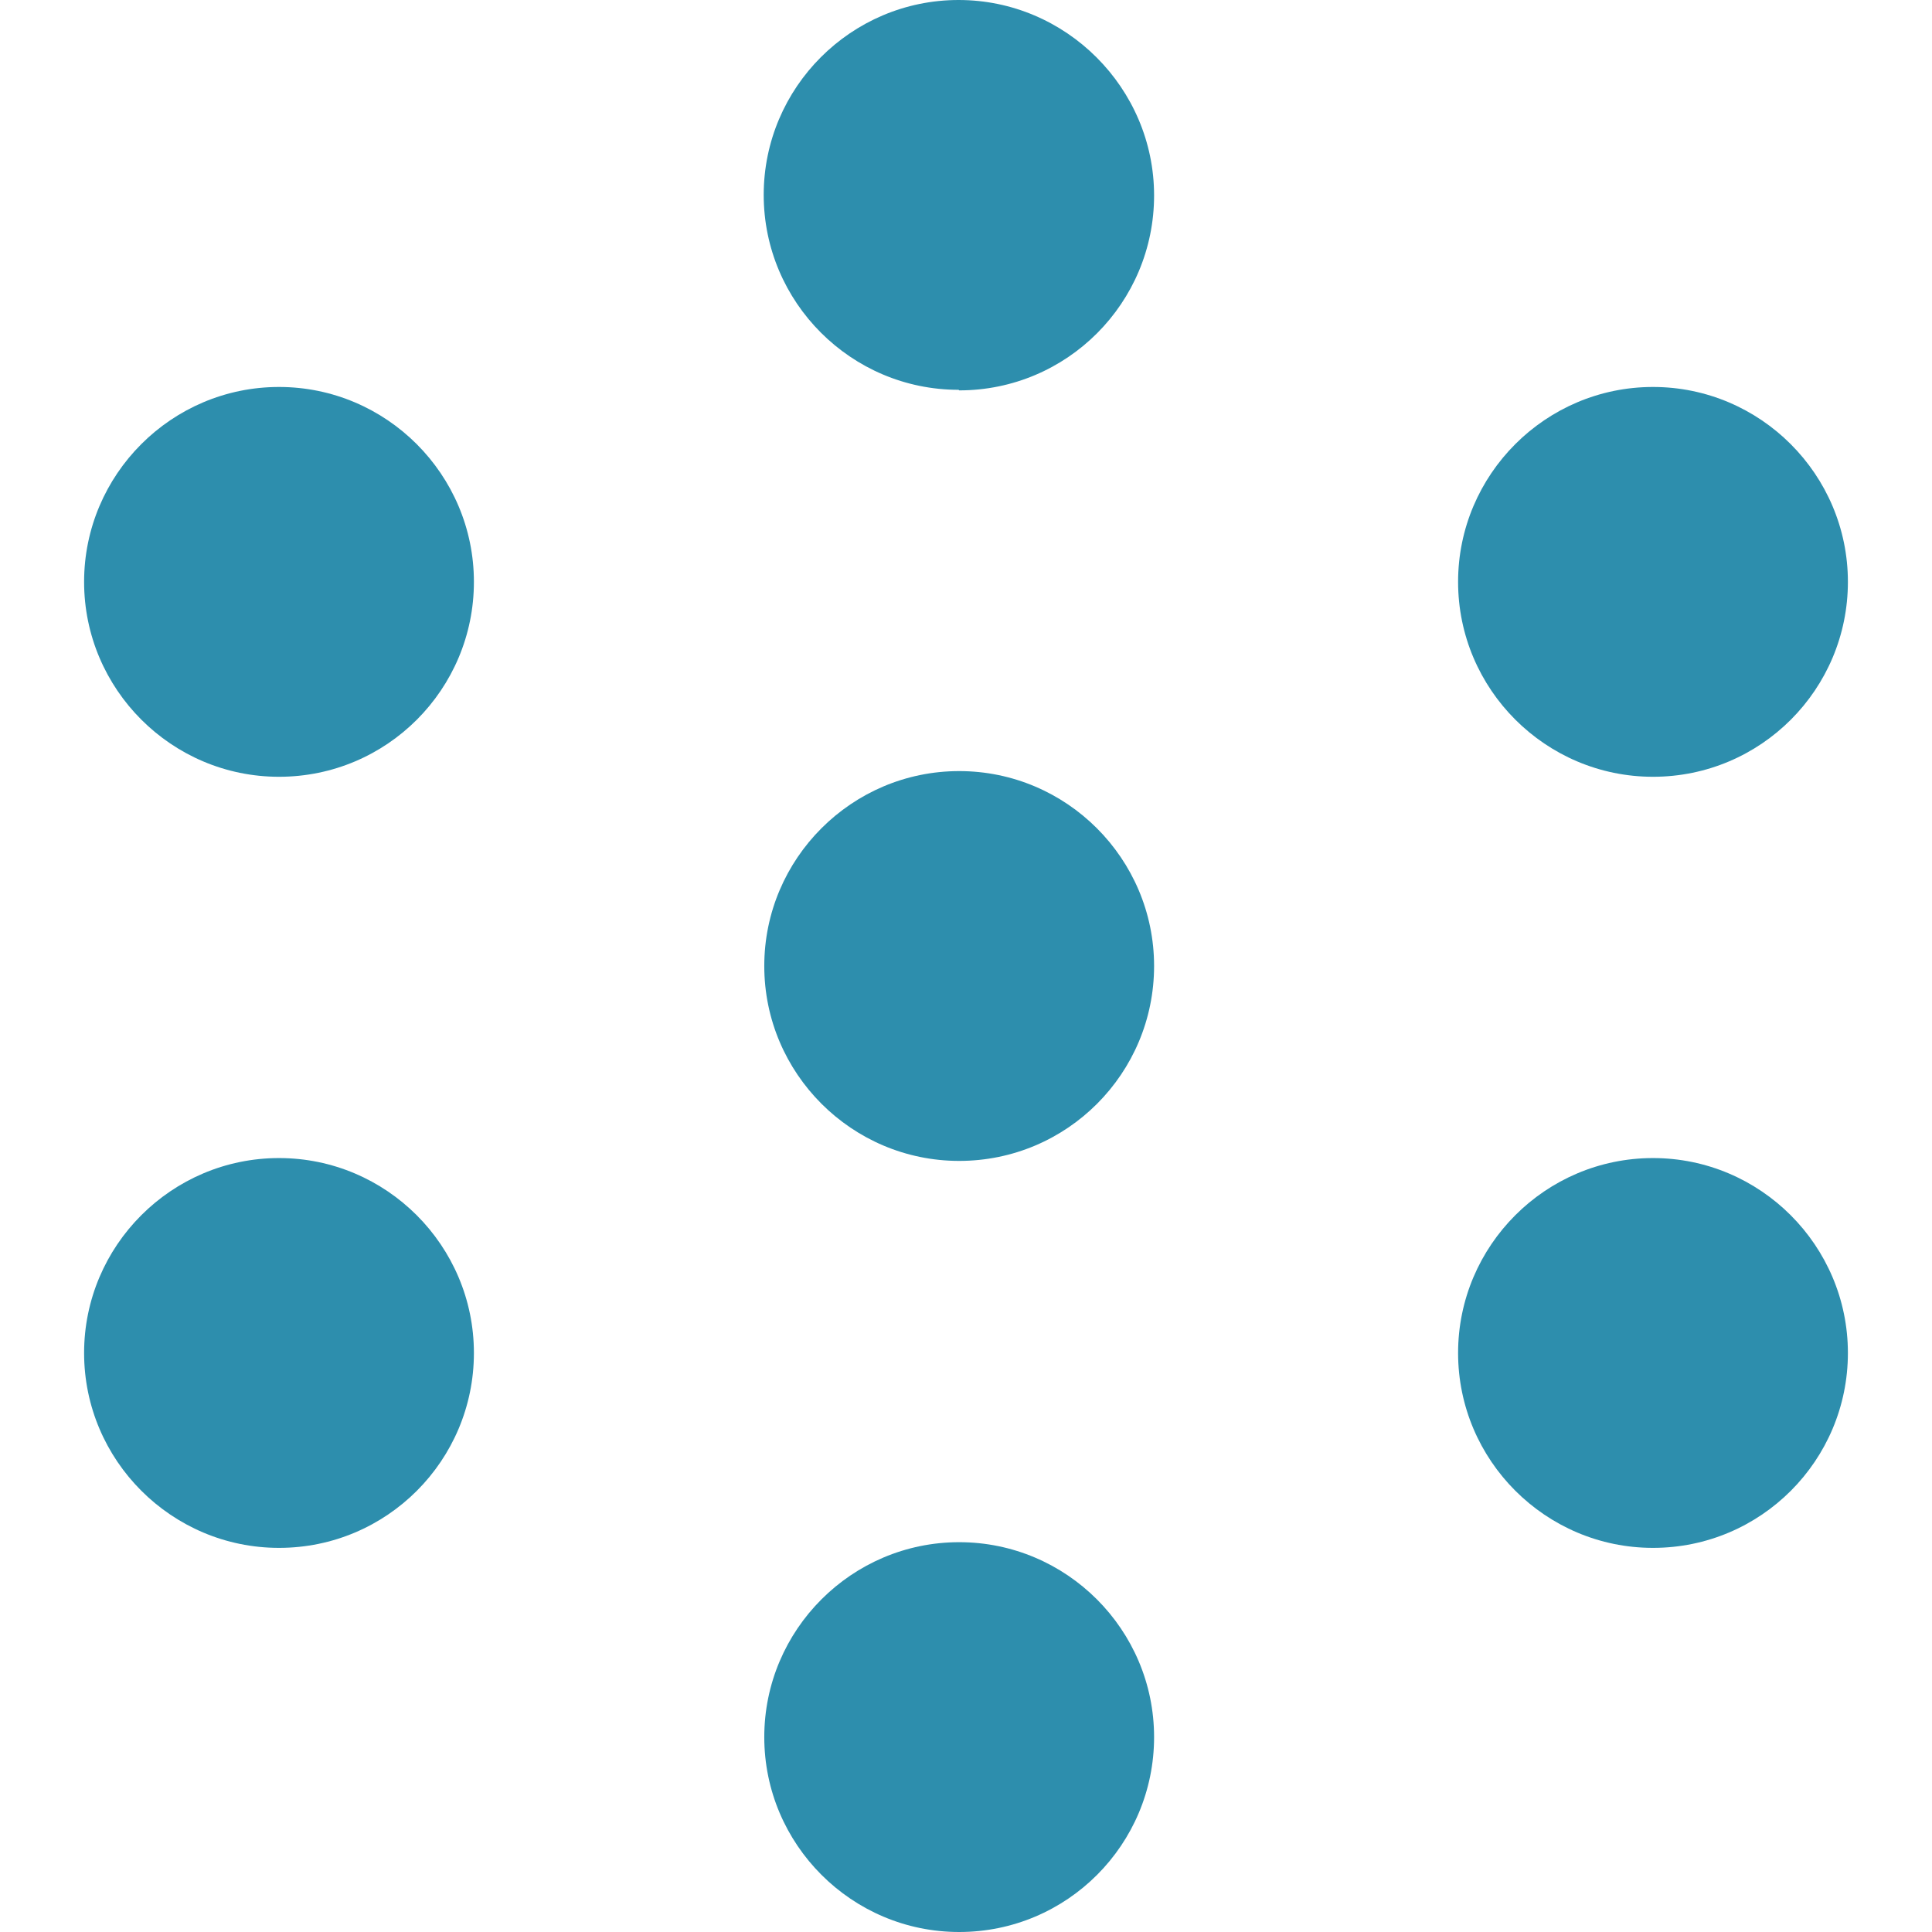
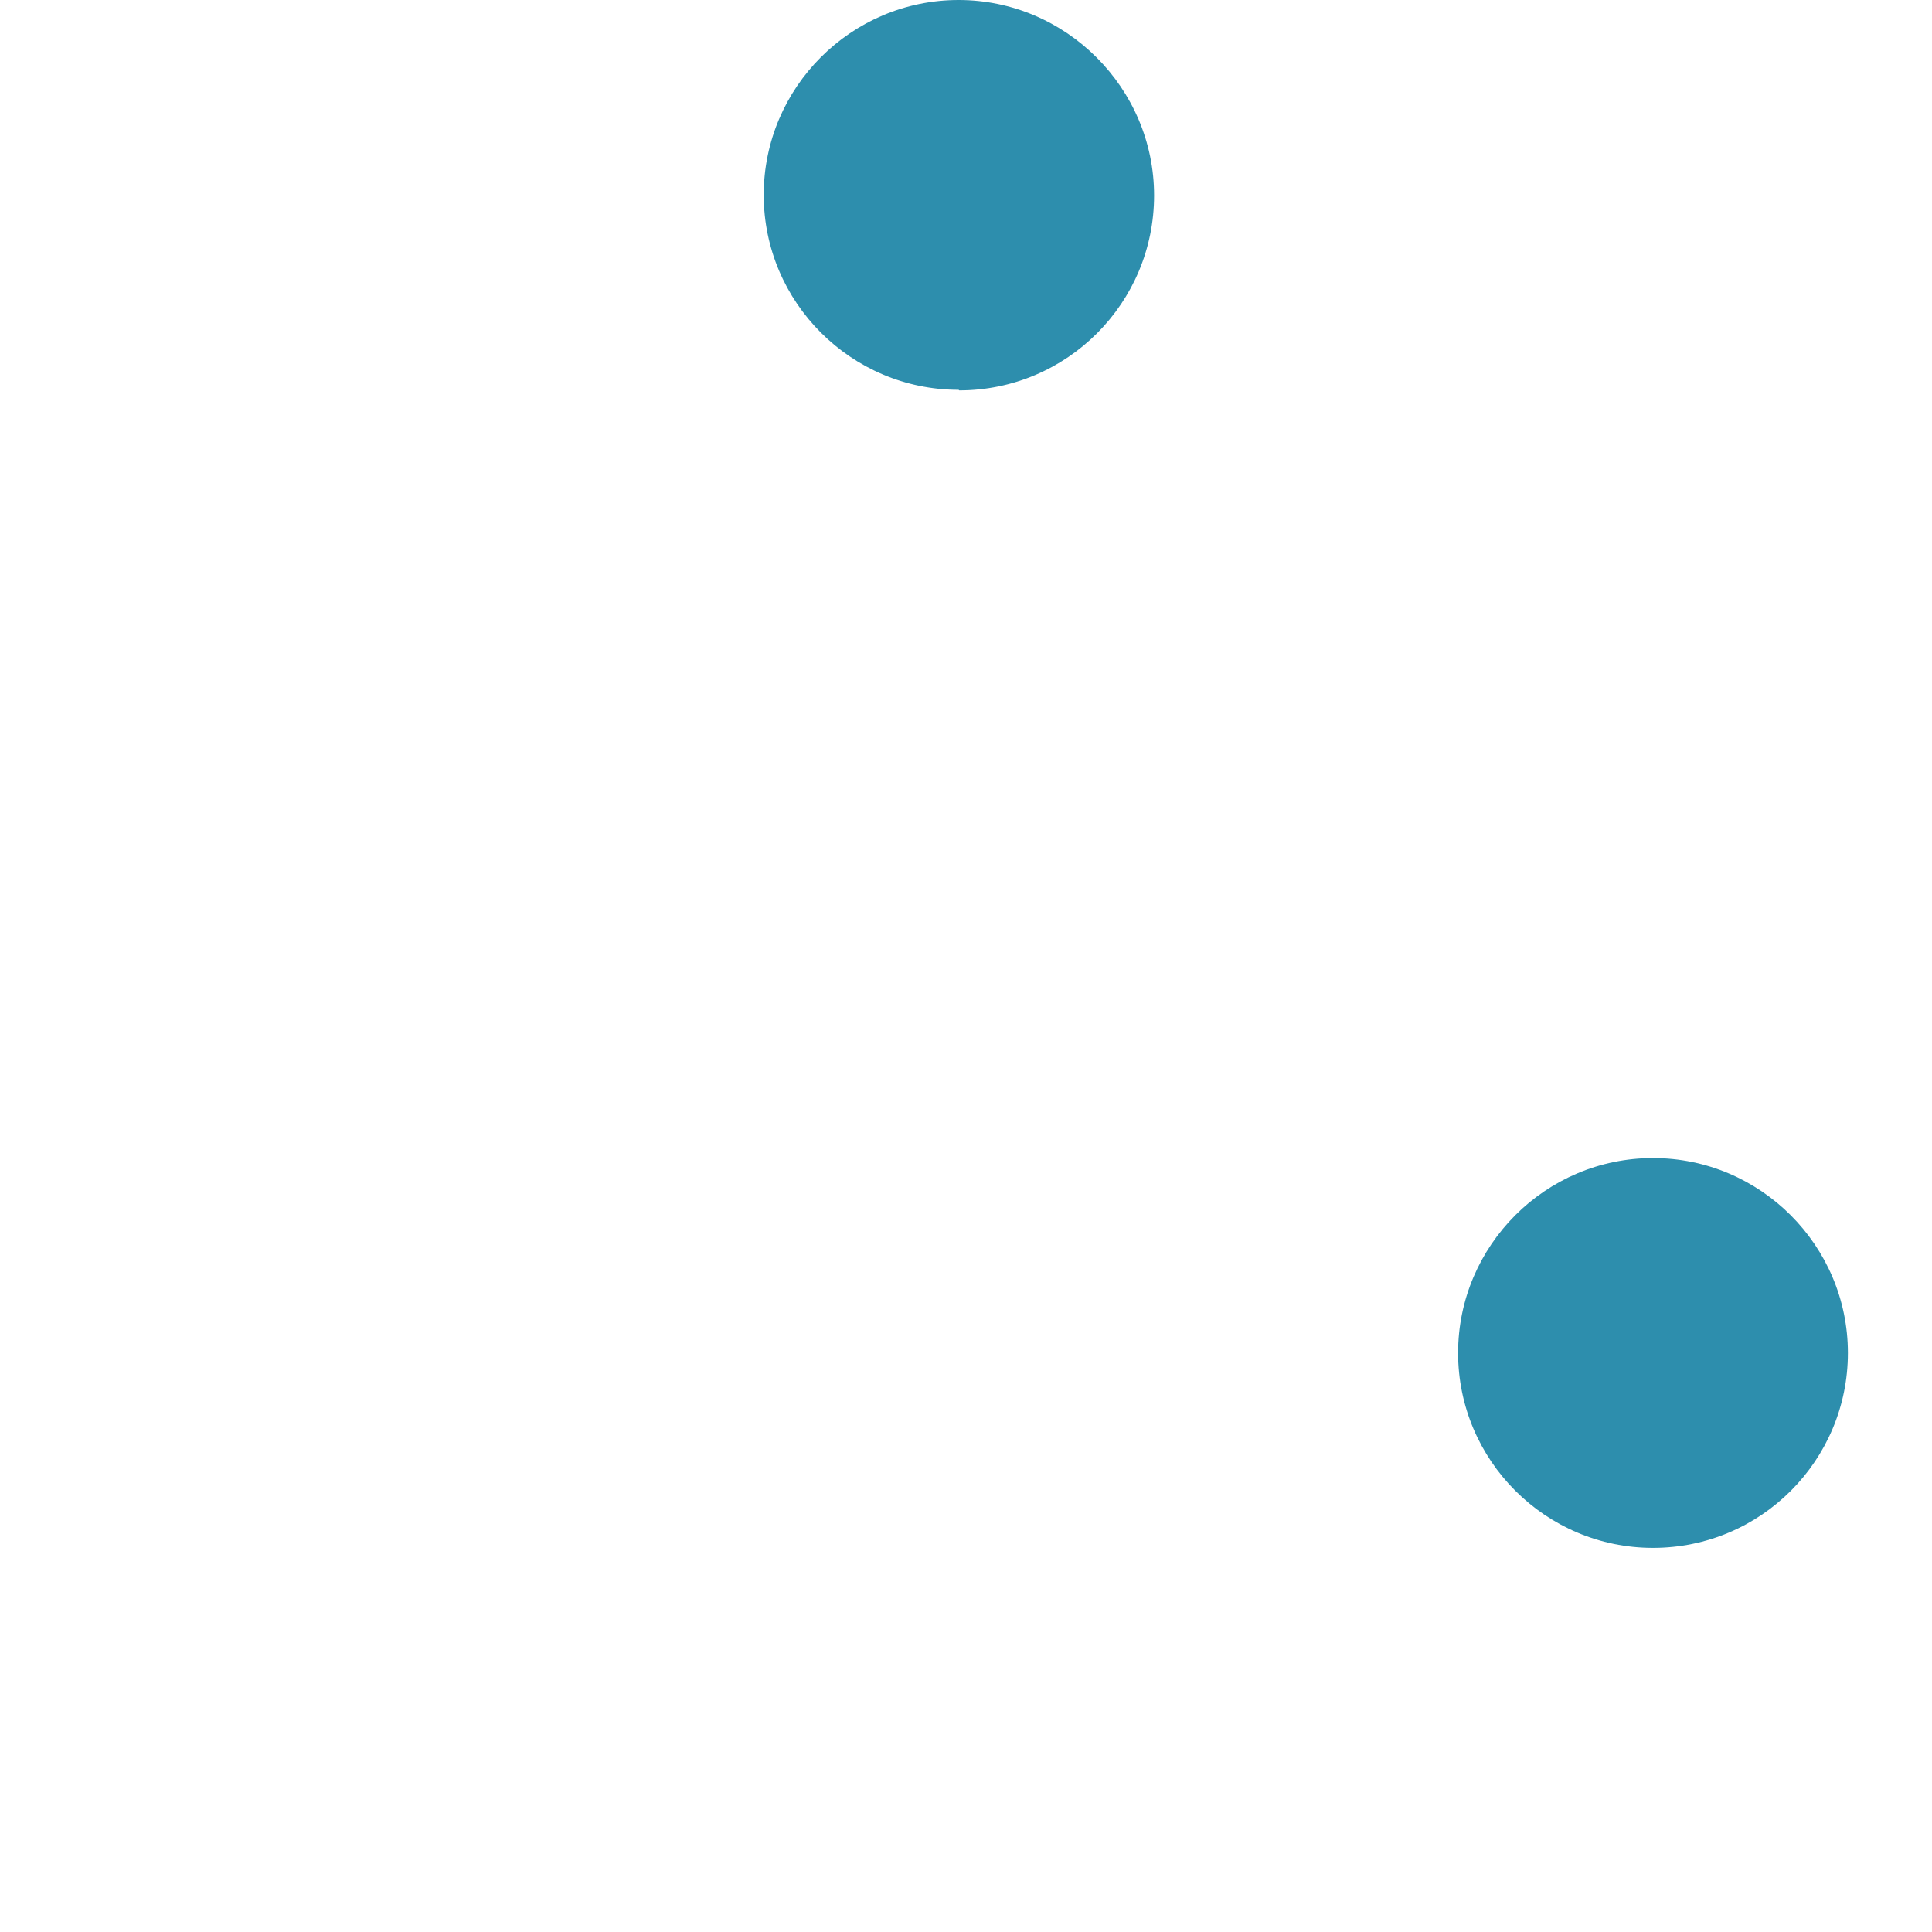
<svg xmlns="http://www.w3.org/2000/svg" id="Ebene_1" viewBox="0 0 34 34">
  <defs>
    <style>.cls-1{fill:#2d8ead;}</style>
  </defs>
-   <path class="cls-1" d="M4.91,27.24c1.9,0,3.43-1.54,3.43-3.43s-1.54-3.43-3.43-3.43-3.43,1.54-3.43,3.43,1.54,3.43,3.43,3.43Z" />
-   <path class="cls-1" d="M4.91,13.67c1.9,0,3.43-1.54,3.43-3.43s-1.54-3.43-3.43-3.43-3.43,1.54-3.43,3.43,1.54,3.43,3.43,3.43Z" />
-   <path class="cls-1" d="M16.88,34c1.9,0,3.43-1.54,3.43-3.43s-1.54-3.43-3.43-3.43-3.43,1.54-3.43,3.43,1.54,3.43,3.43,3.43Z" />
-   <path class="cls-1" d="M16.88,20.43c1.9,0,3.43-1.54,3.43-3.43s-1.54-3.43-3.43-3.43-3.43,1.54-3.43,3.43,1.54,3.43,3.43,3.43Z" />
  <path class="cls-1" d="M16.88,6.87c1.9,0,3.43-1.54,3.43-3.43S18.76,0,16.87,0s-3.43,1.54-3.43,3.43,1.54,3.43,3.43,3.43Z" />
  <path class="cls-1" d="M29.09,27.24c1.9,0,3.43-1.54,3.43-3.43s-1.54-3.43-3.43-3.43-3.43,1.54-3.43,3.43,1.54,3.43,3.43,3.43Z" />
-   <path class="cls-1" d="M29.09,13.67c1.9,0,3.43-1.54,3.43-3.43s-1.54-3.43-3.43-3.43-3.43,1.54-3.43,3.43,1.54,3.43,3.43,3.43Z" />
</svg>